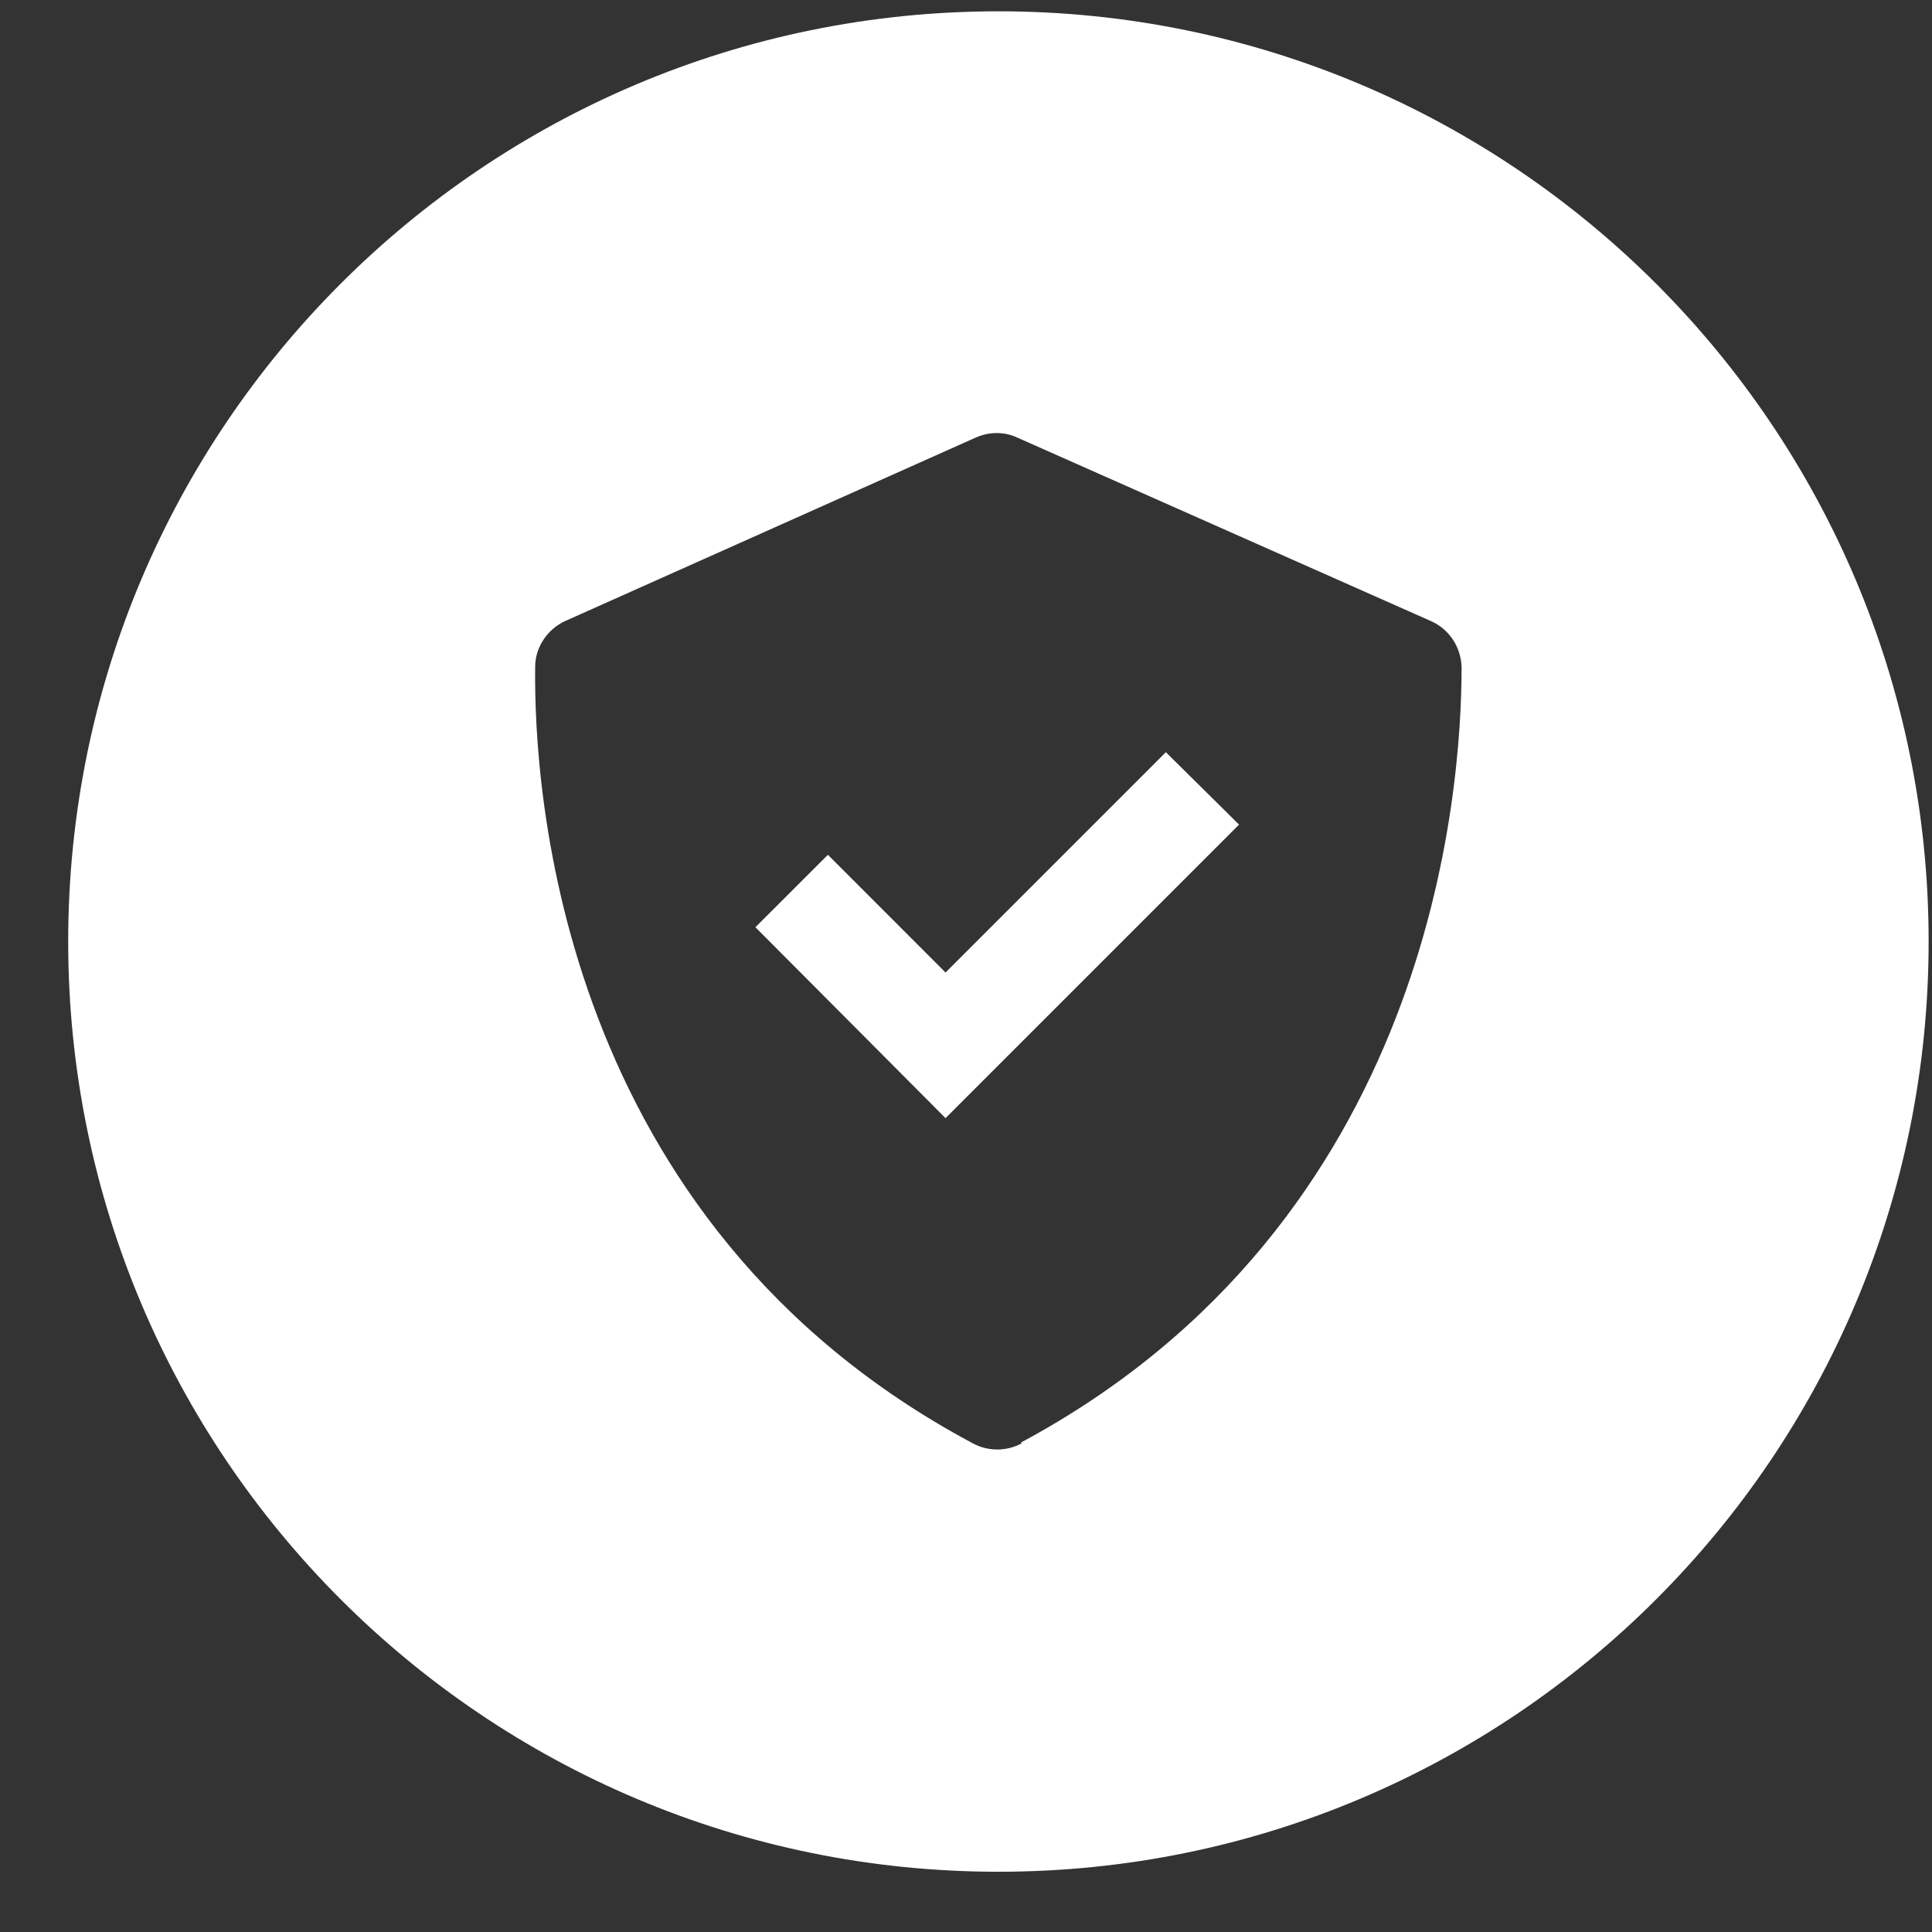
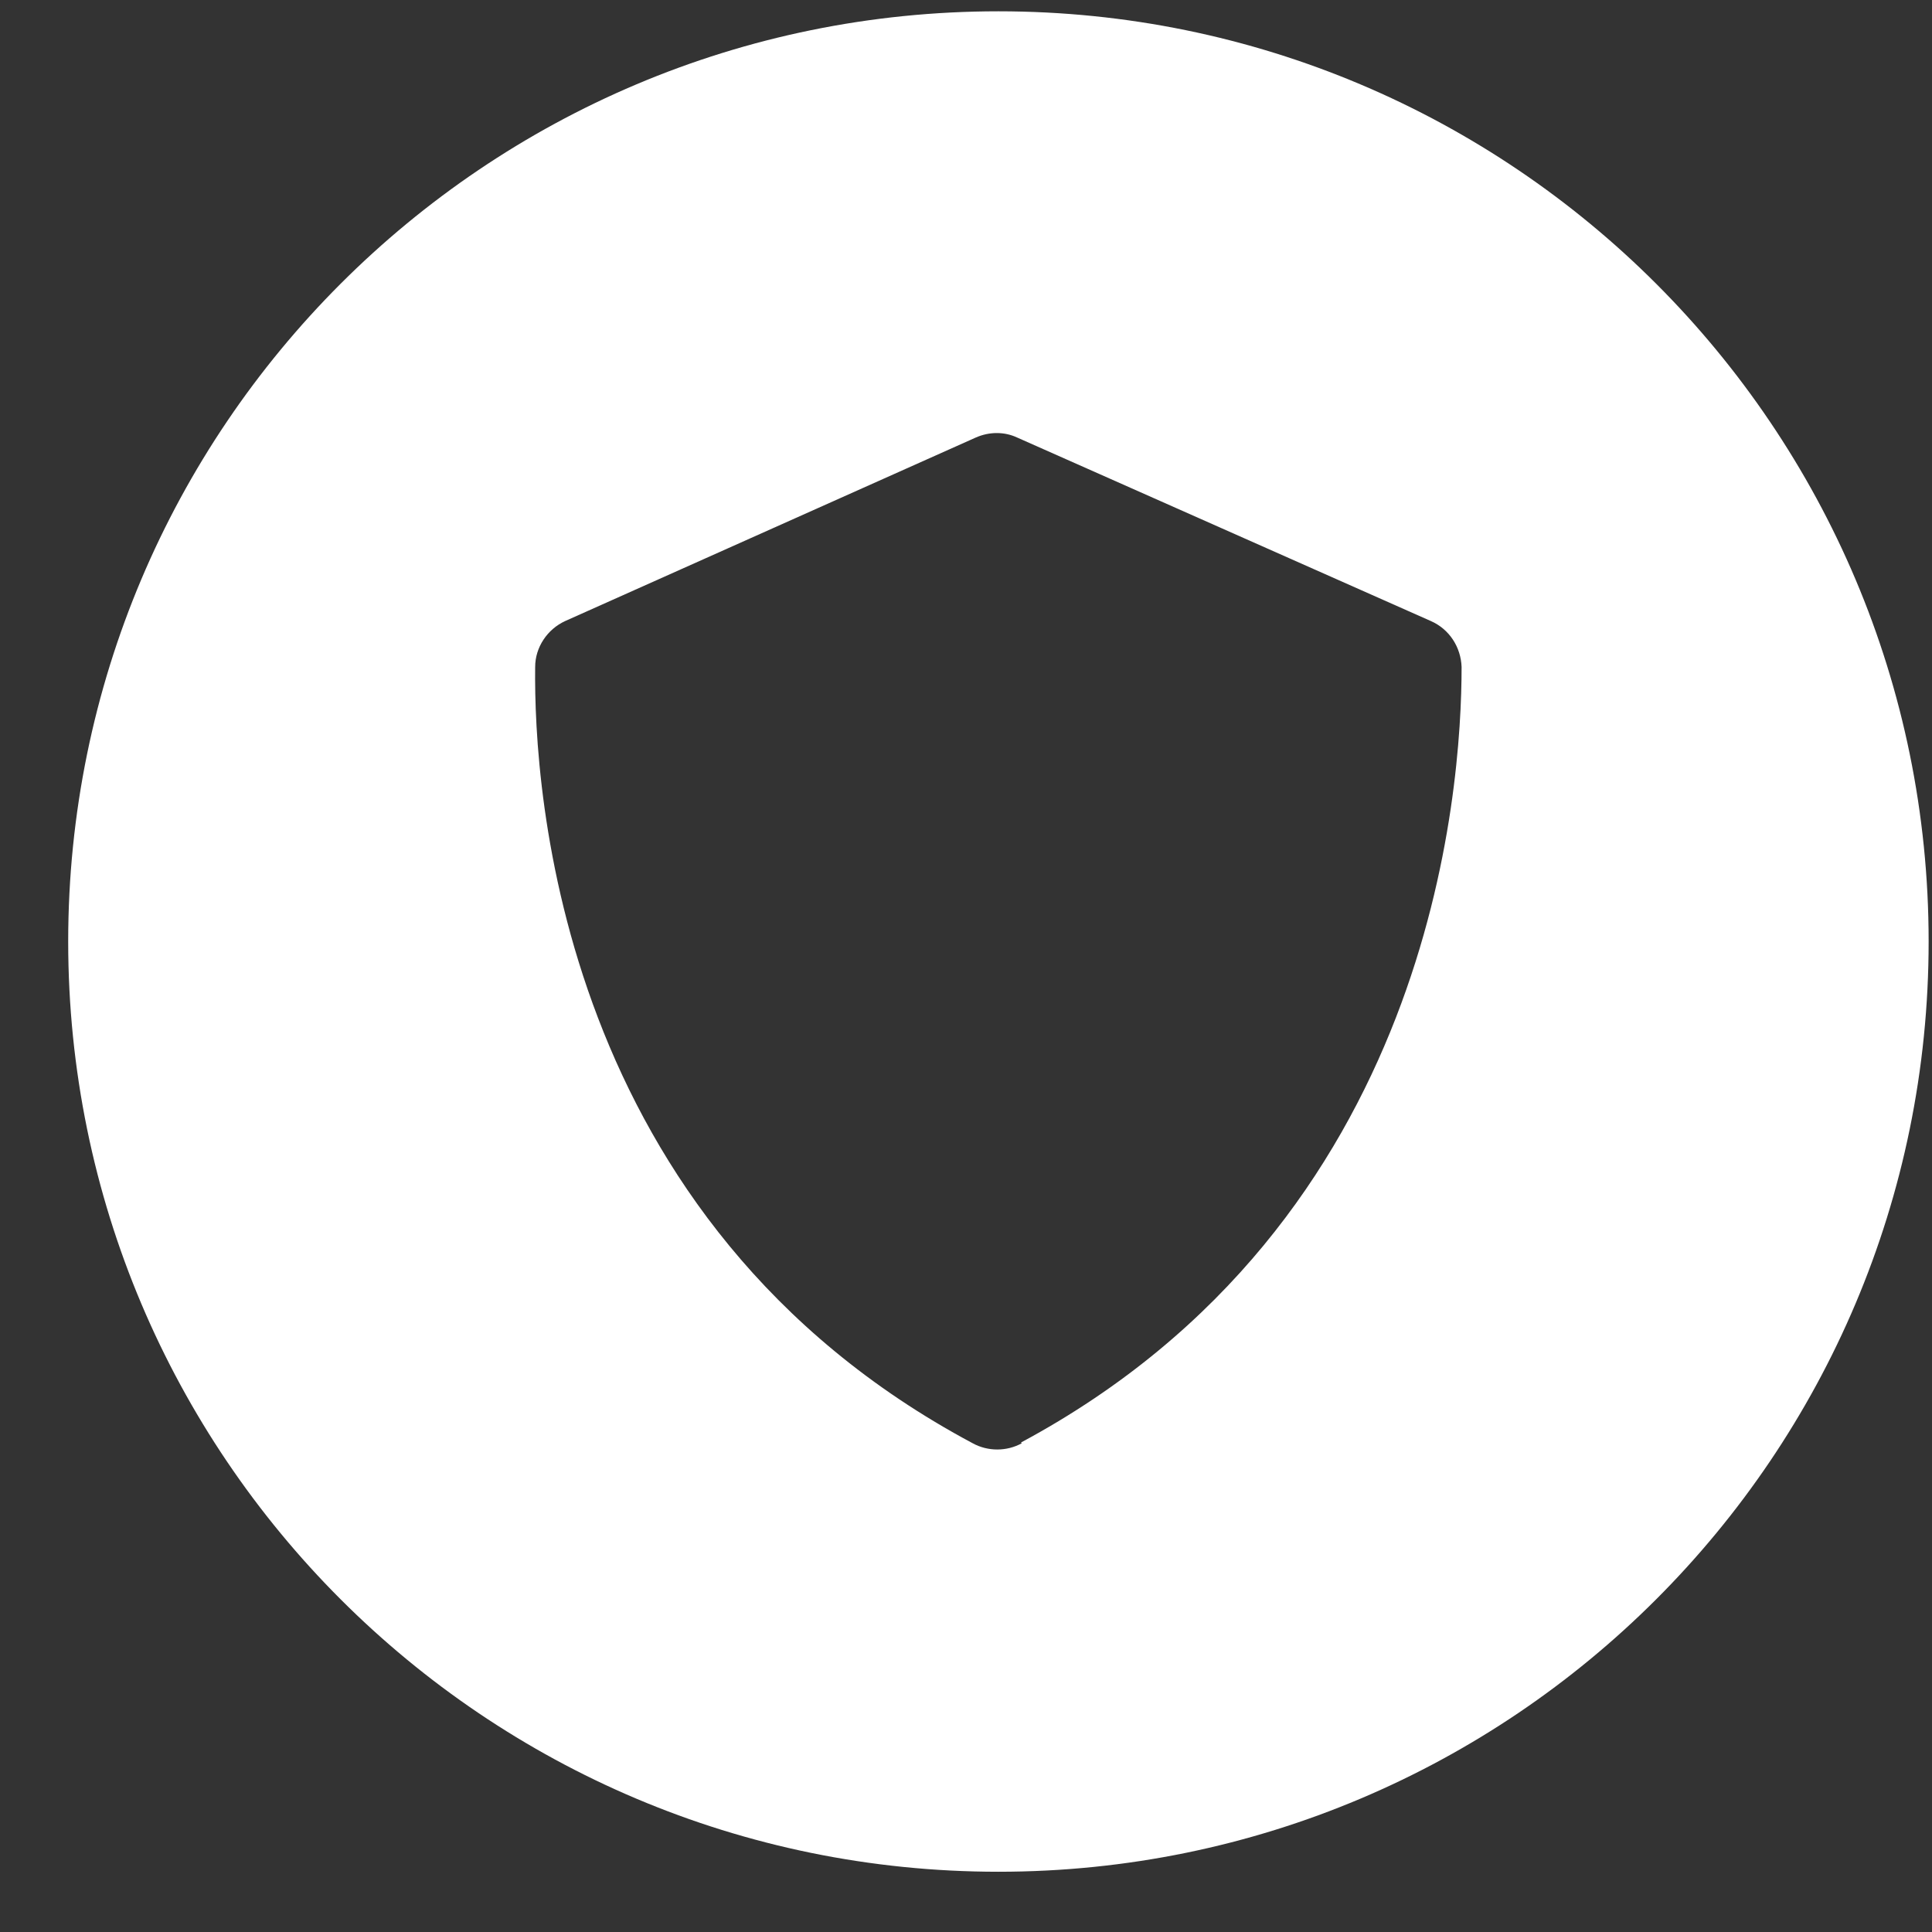
<svg xmlns="http://www.w3.org/2000/svg" width="27" height="27" viewBox="0 0 27 27" fill="none">
  <rect x="0" y="0" width="27" height="27" fill="#333333" stroke="none" />
-   <path d="M13.214 13.591L11.57 11.946L10.557 12.958L13.214 15.626L17.316 11.524L16.293 10.512L13.214 13.591Z" fill="white" />
  <path d="M13.953 0.158C6.772 0.158 0.953 5.978 0.953 13.158C0.953 20.338 6.772 26.158 13.953 26.158C21.133 26.158 26.953 20.338 26.953 13.158C26.953 5.978 21.133 0.158 13.953 0.158ZM14.279 20.17C14.069 20.286 13.805 20.286 13.594 20.17C7.806 17.081 7.458 11.029 7.479 9.321C7.479 9.047 7.648 8.793 7.901 8.678L13.636 6.115C13.826 6.031 14.037 6.031 14.216 6.115L19.994 8.678C20.258 8.793 20.416 9.047 20.426 9.321C20.426 11.039 20.026 17.07 14.269 20.159L14.279 20.17Z" fill="white" />
</svg>